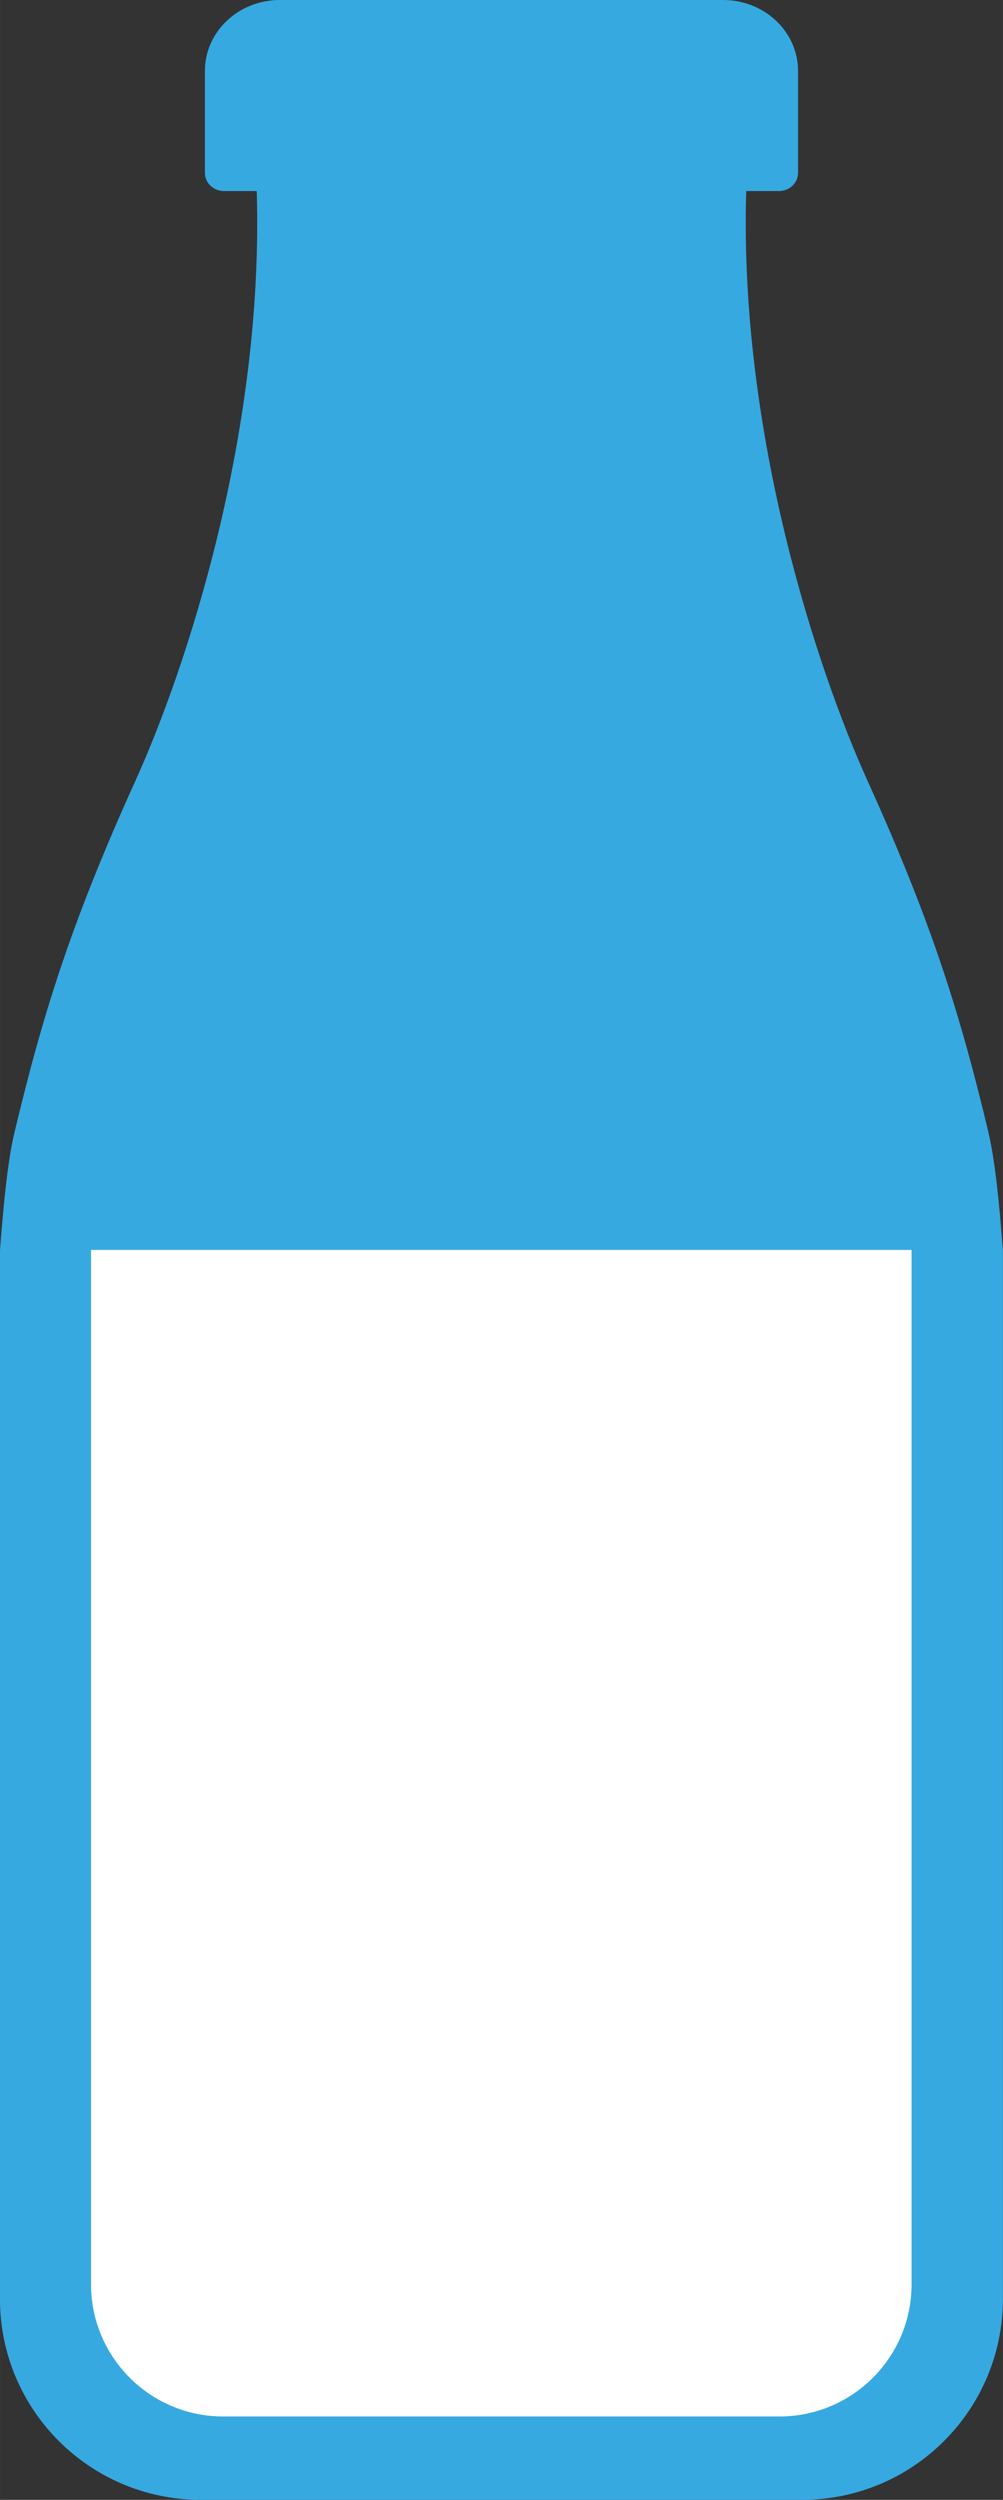
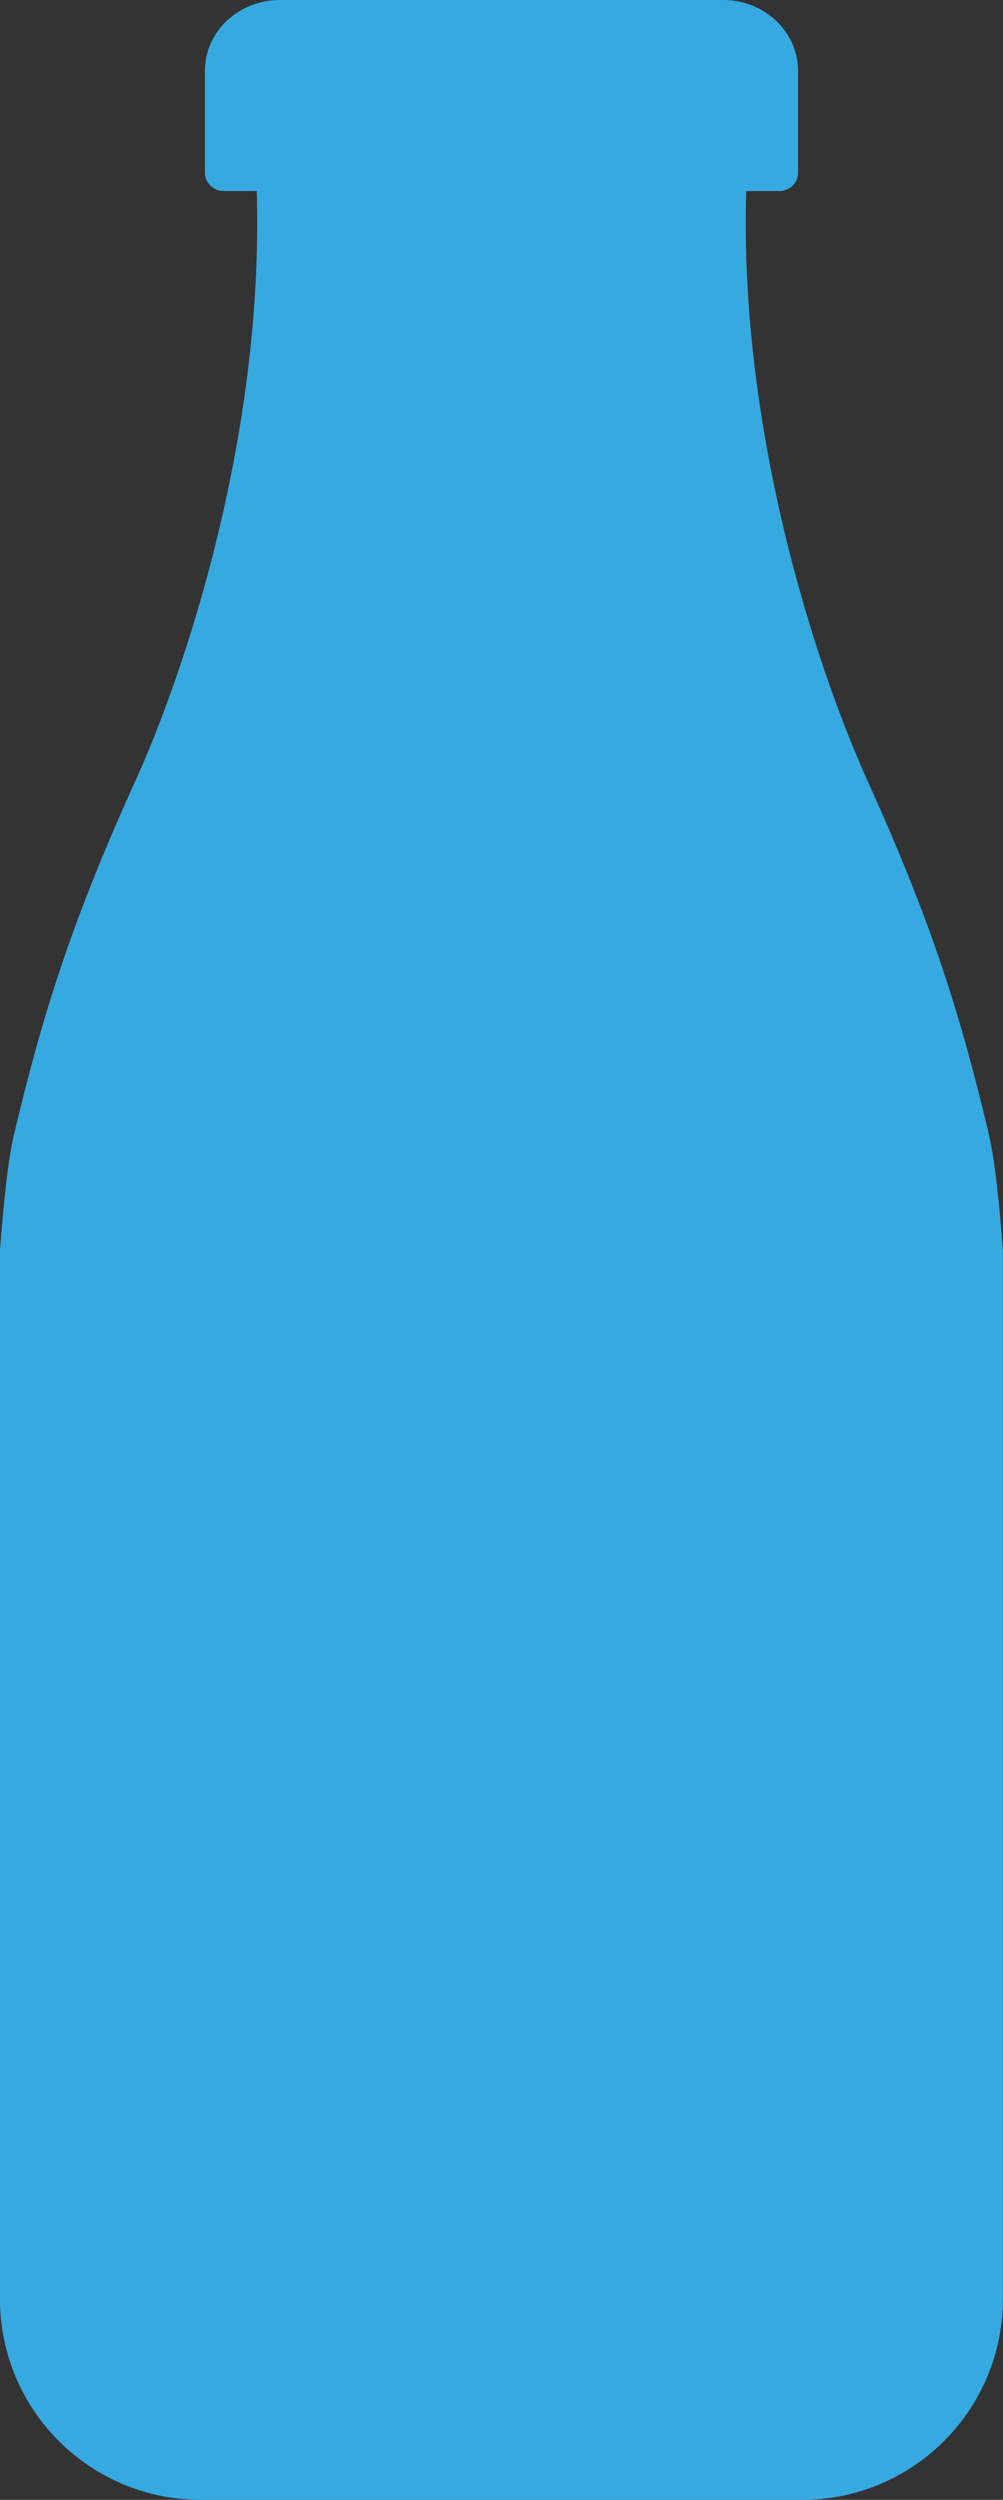
<svg xmlns="http://www.w3.org/2000/svg" id="_Слой_2" width="74.55mm" height="185.68mm" viewBox="0 0 211.32 526.34">
  <rect x="0" y="0" width="211.32" height="526.34" fill="#333333" stroke="none" />
  <defs>
    <style>.cls-1{fill:#fff;}.cls-2{fill:#36a9e1;}</style>
  </defs>
  <g id="_Слой_1-2">
    <g>
      <path class="cls-2" d="M208.31,238.64c-5.85-24.49-11.76-43.88-25.47-74.11-10.74-23.69-27.15-73.33-25.62-124.3h6.88c2.23,0,4.04-1.71,4.04-3.82V14.93c0-8.24-7.06-14.93-15.78-14.93H58.95c-8.71,0-15.78,6.68-15.78,14.93v21.48c0,2.11,1.81,3.82,4.04,3.82h6.88c1.54,50.98-14.87,100.62-25.62,124.3-13.71,30.23-19.62,49.62-25.47,74.11-1.29,5.37-2.27,14.6-3.01,24.76v220.62c0,23.37,18.94,42.31,42.31,42.31h126.69c23.37,0,42.31-18.94,42.31-42.31v-220.62c-.74-10.17-1.72-19.39-3.01-24.76Z" />
-       <path class="cls-1" d="M19.18,263.17H192.06v217.79c0,15.36-12.47,27.82-27.82,27.82H47c-15.36,0-27.82-12.47-27.82-27.82v-217.79h0Z" />
    </g>
  </g>
</svg>